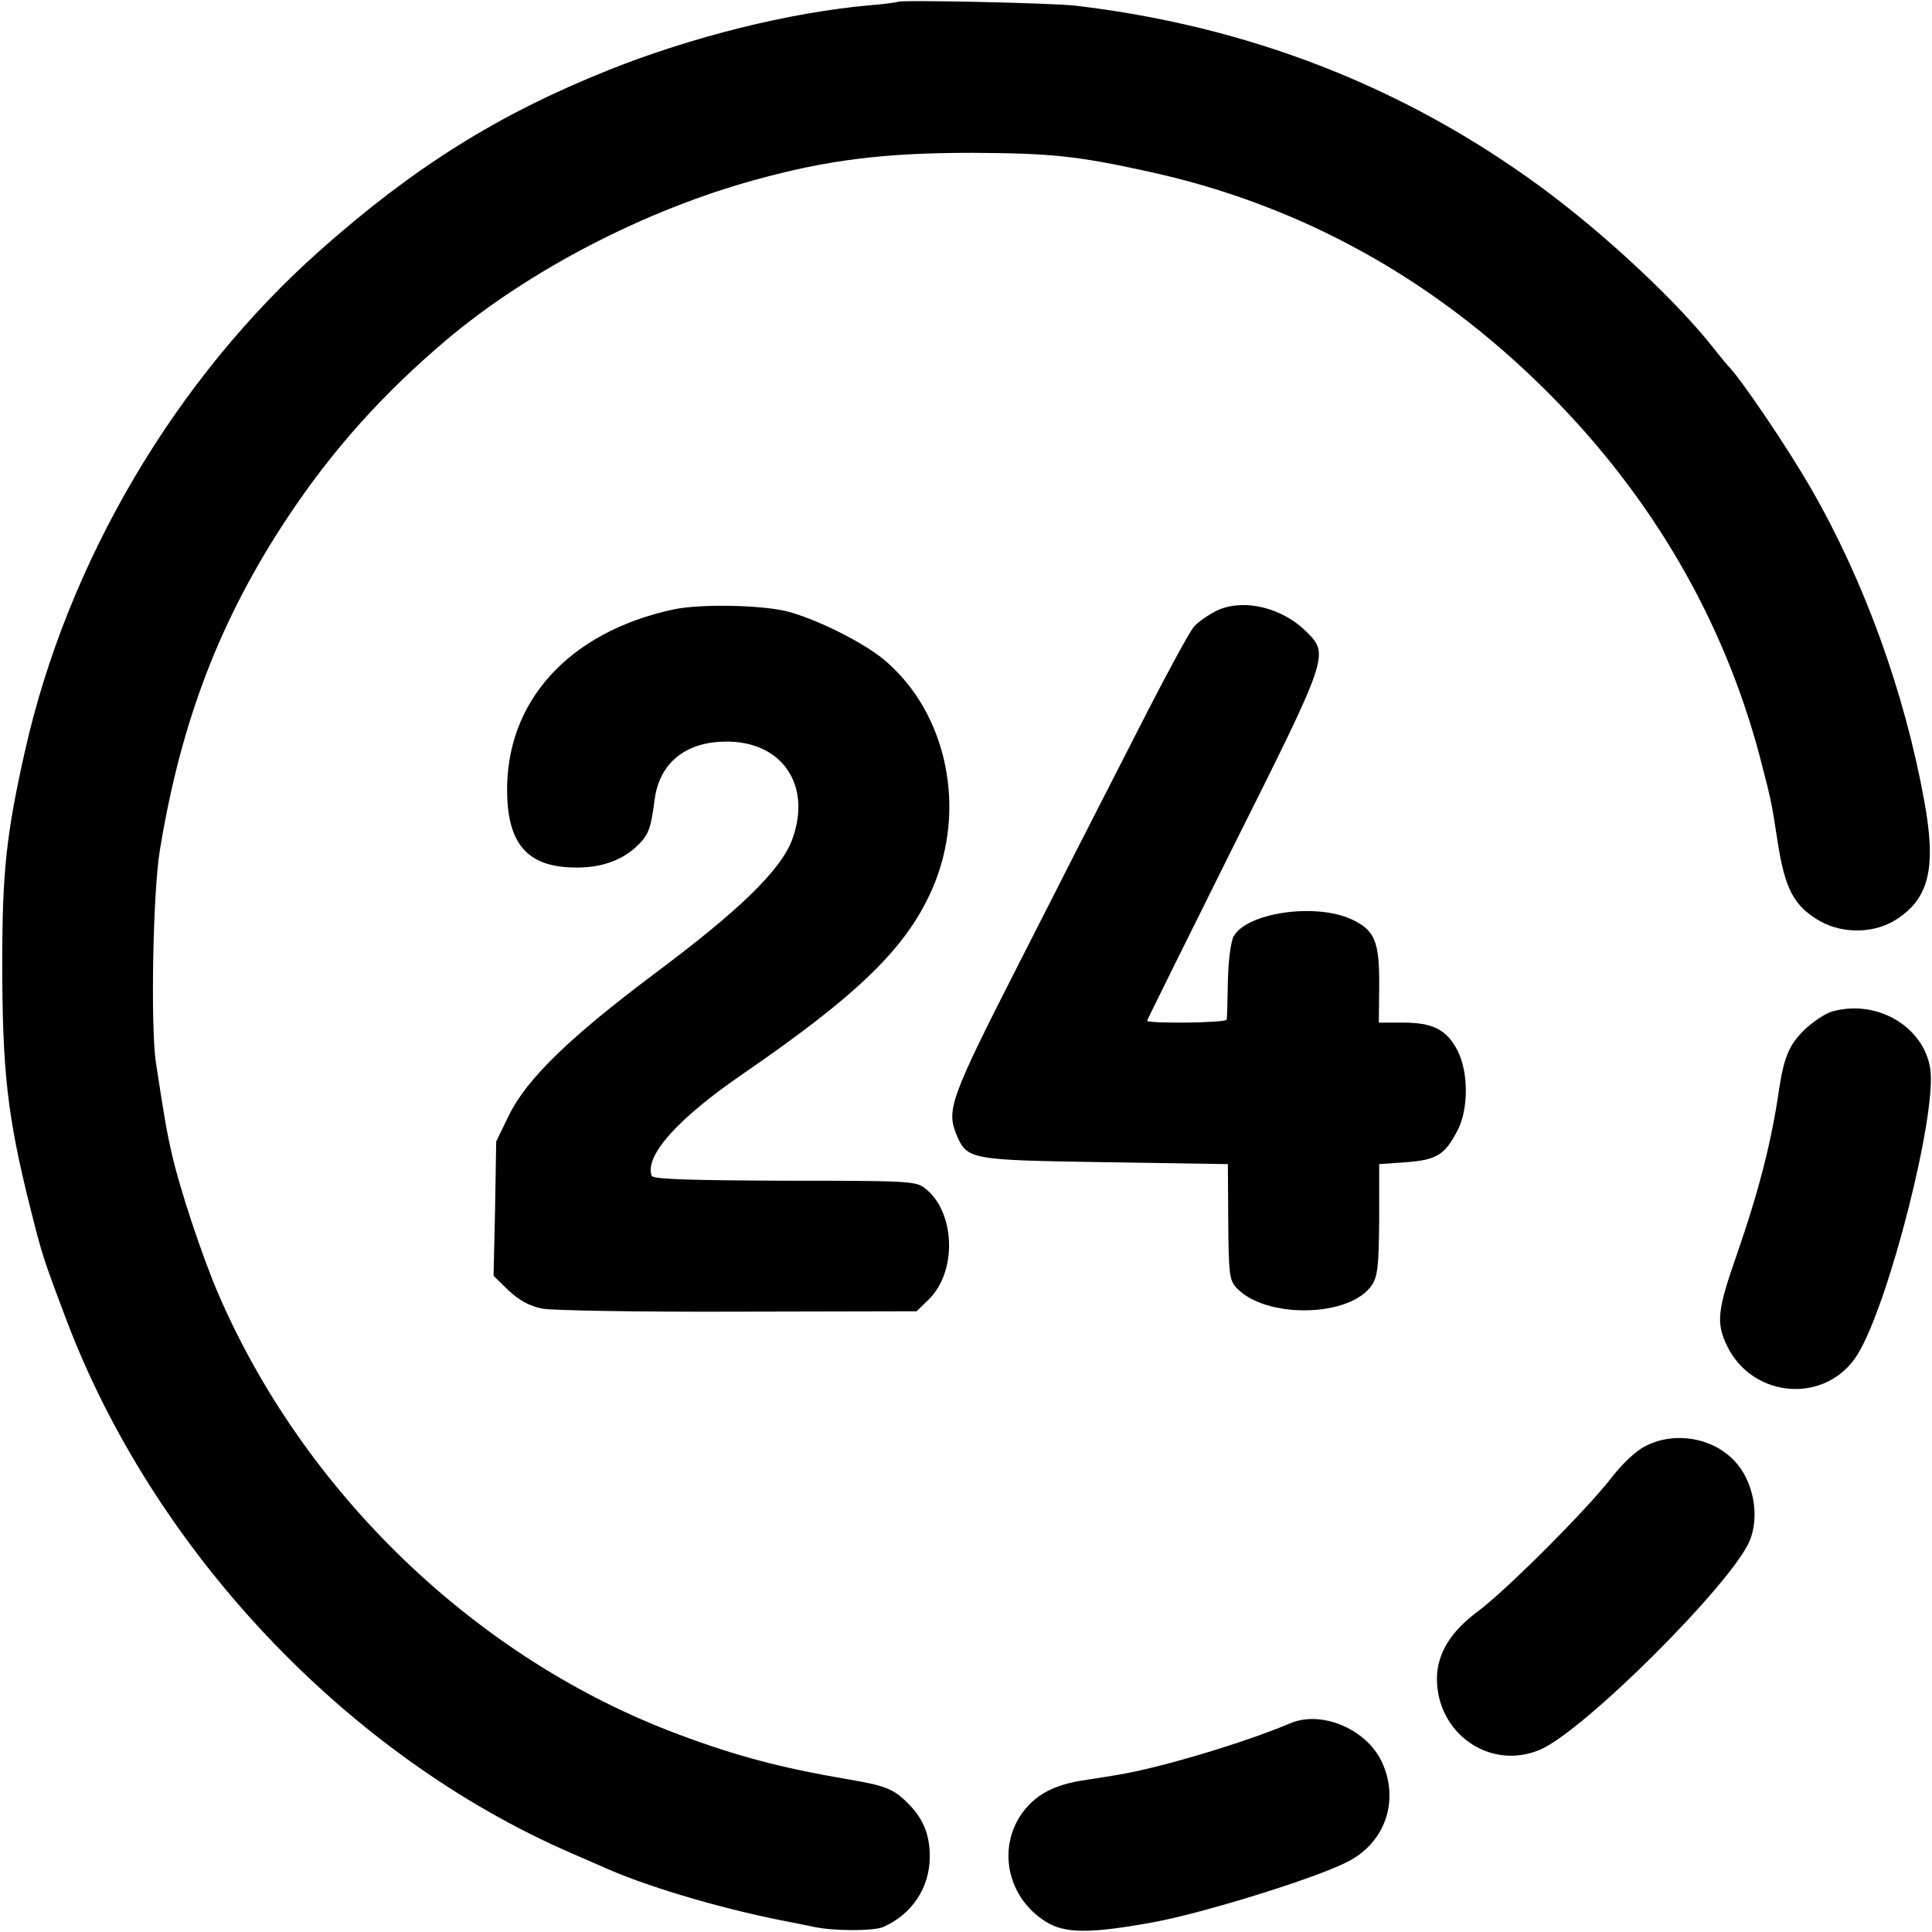
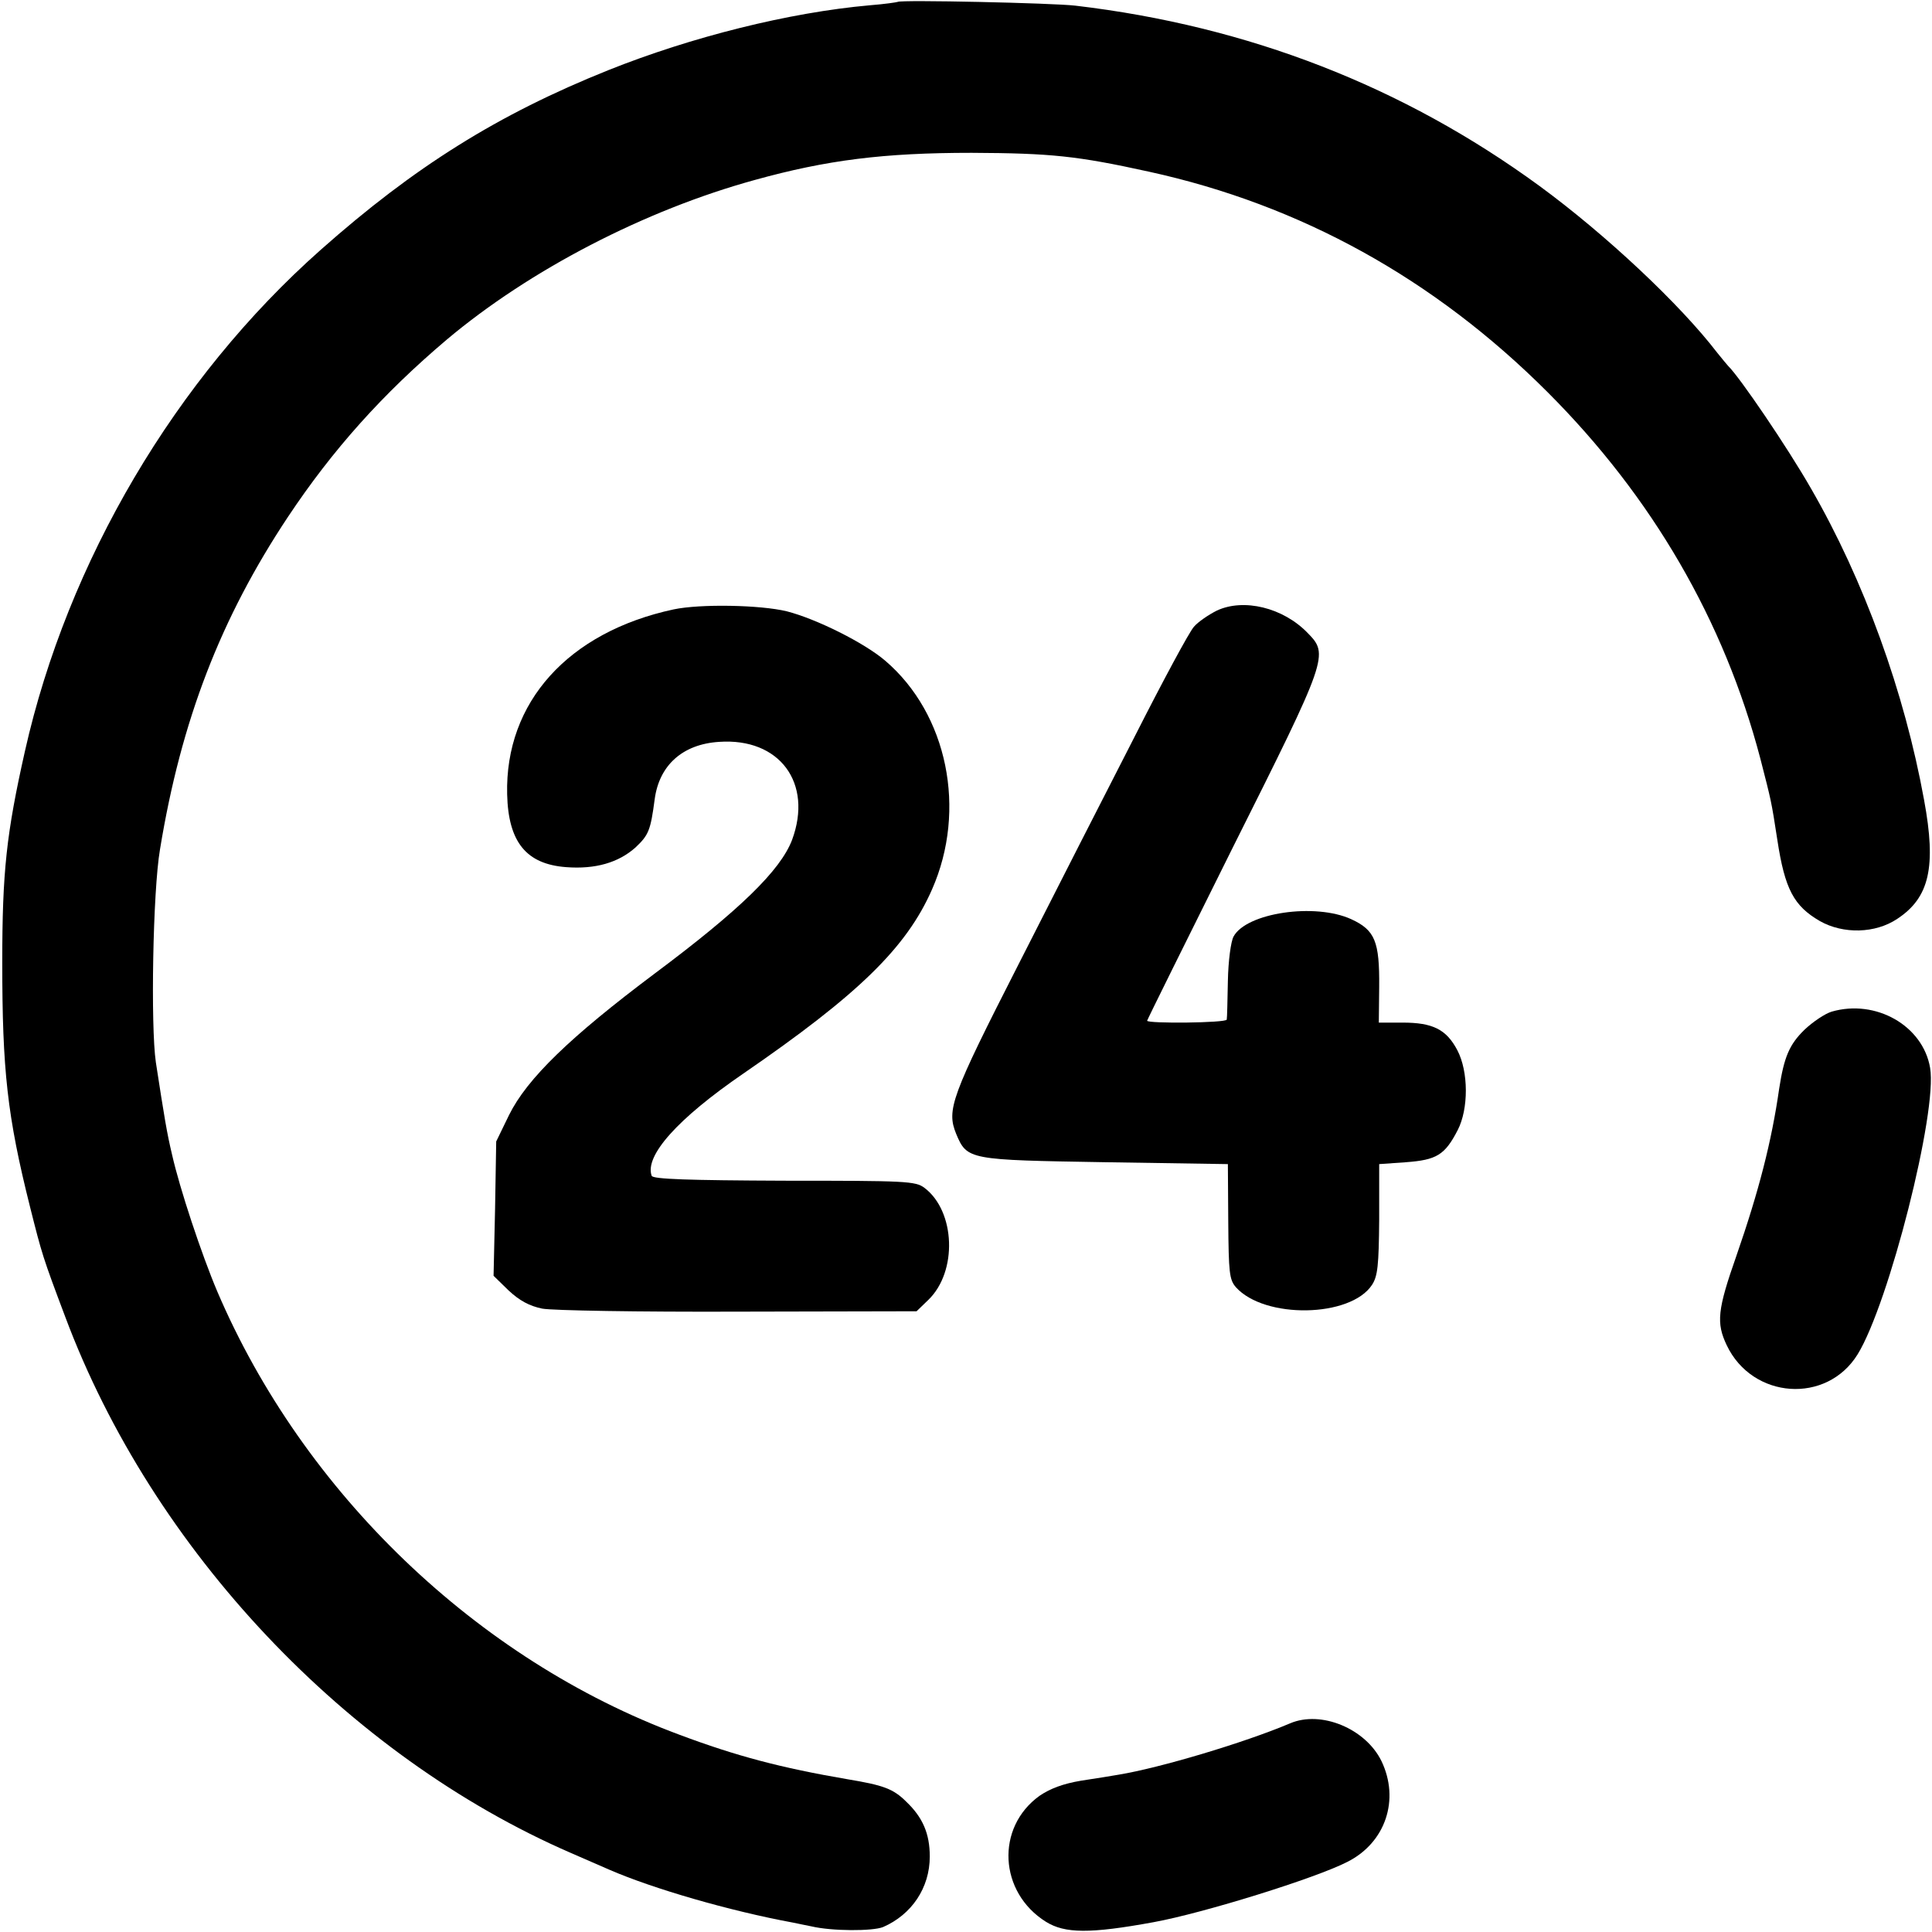
<svg xmlns="http://www.w3.org/2000/svg" version="1.0" width="512pt" height="512pt" viewBox="0 0 512 512" preserveAspectRatio="xMidYMid meet">
  <g transform="translate(0,512) scale(0.1,-0.1)" fill="#000000" stroke="none">
    <path d="M2379 5115 c-2 -1 -35 -6 -74 -9 -214 -19 -473 -84 -693 -172 -292 -117 -514 -256 -762 -476 -385 -341 -671 -826 -784 -1329 -49 -218 -60 -319 -60 -559 0 -286 13 -407 74 -650 31 -123 33 -131 93 -290 231 -617 746 -1163 1341 -1421 39 -17 85 -37 101 -44 115 -50 318 -109 486 -140 13 -3 35 -7 49 -10 55 -13 162 -13 190 -2 76 33 124 104 124 187 0 61 -19 104 -62 145 -35 35 -61 44 -157 60 -175 30 -293 61 -445 118 -536 199 -996 641 -1224 1174 -42 99 -100 274 -120 363 -14 59 -20 96 -43 245 -14 96 -8 453 11 564 56 342 161 613 339 881 119 179 252 327 421 470 220 185 525 343 816 423 191 53 342 72 575 72 210 -1 279 -8 470 -50 402 -88 756 -284 1056 -584 278 -278 468 -606 564 -971 29 -113 29 -111 45 -215 20 -132 44 -176 113 -216 62 -35 147 -33 205 6 85 56 104 137 71 315 -52 286 -159 582 -300 826 -63 110 -189 295 -219 324 -3 3 -16 19 -29 35 -98 128 -295 313 -471 442 -361 264 -772 424 -1230 478 -58 7 -465 16 -471 10z" />
-     <path d="M1785 3505 c-279 -60 -447 -246 -441 -490 3 -127 51 -185 156 -193 78 -6 139 12 184 52 35 33 40 45 51 128 12 90 74 146 171 152 160 11 249 -109 193 -260 -31 -81 -139 -186 -364 -354 -224 -168 -338 -278 -386 -375 l-34 -70 -3 -178 -4 -178 40 -39 c29 -27 55 -41 89 -48 27 -5 254 -9 520 -8 l472 1 31 30 c78 75 72 235 -10 297 -24 18 -48 19 -372 19 -252 1 -348 4 -351 13 -19 53 68 151 243 271 304 209 432 333 500 488 93 211 41 465 -124 606 -56 48 -183 111 -261 131 -70 17 -229 20 -300 5z" />
+     <path d="M1785 3505 c-279 -60 -447 -246 -441 -490 3 -127 51 -185 156 -193 78 -6 139 12 184 52 35 33 40 45 51 128 12 90 74 146 171 152 160 11 249 -109 193 -260 -31 -81 -139 -186 -364 -354 -224 -168 -338 -278 -386 -375 l-34 -70 -3 -178 -4 -178 40 -39 c29 -27 55 -41 89 -48 27 -5 254 -9 520 -8 l472 1 31 30 c78 75 72 235 -10 297 -24 18 -48 19 -372 19 -252 1 -348 4 -351 13 -19 53 68 151 243 271 304 209 432 333 500 488 93 211 41 465 -124 606 -56 48 -183 111 -261 131 -70 17 -229 20 -300 5" />
    <path d="M3225 3502 c-22 -11 -50 -30 -61 -43 -12 -13 -82 -143 -156 -289 -75 -146 -213 -417 -308 -604 -180 -353 -192 -387 -166 -451 29 -69 33 -69 395 -75 l325 -5 1 -152 c1 -136 3 -154 20 -174 76 -85 304 -81 361 6 15 23 18 51 19 174 l0 146 71 5 c81 6 103 19 137 85 29 56 29 155 -1 212 -29 55 -65 73 -145 73 l-63 0 1 95 c1 120 -11 150 -74 179 -96 44 -278 17 -312 -46 -7 -13 -14 -64 -15 -118 -1 -52 -2 -98 -3 -102 -1 -9 -211 -11 -211 -3 0 2 102 208 226 457 254 507 256 513 199 571 -65 67 -169 92 -240 59z" />
    <path d="M4854 2439 c-17 -5 -50 -27 -72 -48 -40 -39 -54 -72 -67 -156 -20 -140 -54 -272 -113 -442 -51 -145 -54 -179 -26 -238 68 -143 265 -157 347 -24 83 135 212 643 192 759 -19 112 -144 183 -261 149z" />
-     <path d="M4363 1289 c-27 -13 -61 -45 -94 -87 -66 -85 -276 -295 -352 -352 -73 -54 -108 -112 -109 -177 -1 -147 141 -246 273 -190 116 49 508 440 556 554 27 66 10 158 -40 211 -58 62 -157 79 -234 41z" />
    <path d="M3419 553 c-123 -52 -345 -118 -454 -136 -16 -3 -61 -10 -100 -16 -48 -8 -82 -21 -110 -40 -117 -84 -108 -256 17 -334 50 -31 116 -32 285 -1 132 24 431 117 514 160 101 51 139 165 90 267 -42 86 -160 135 -242 100z" />
  </g>
</svg>